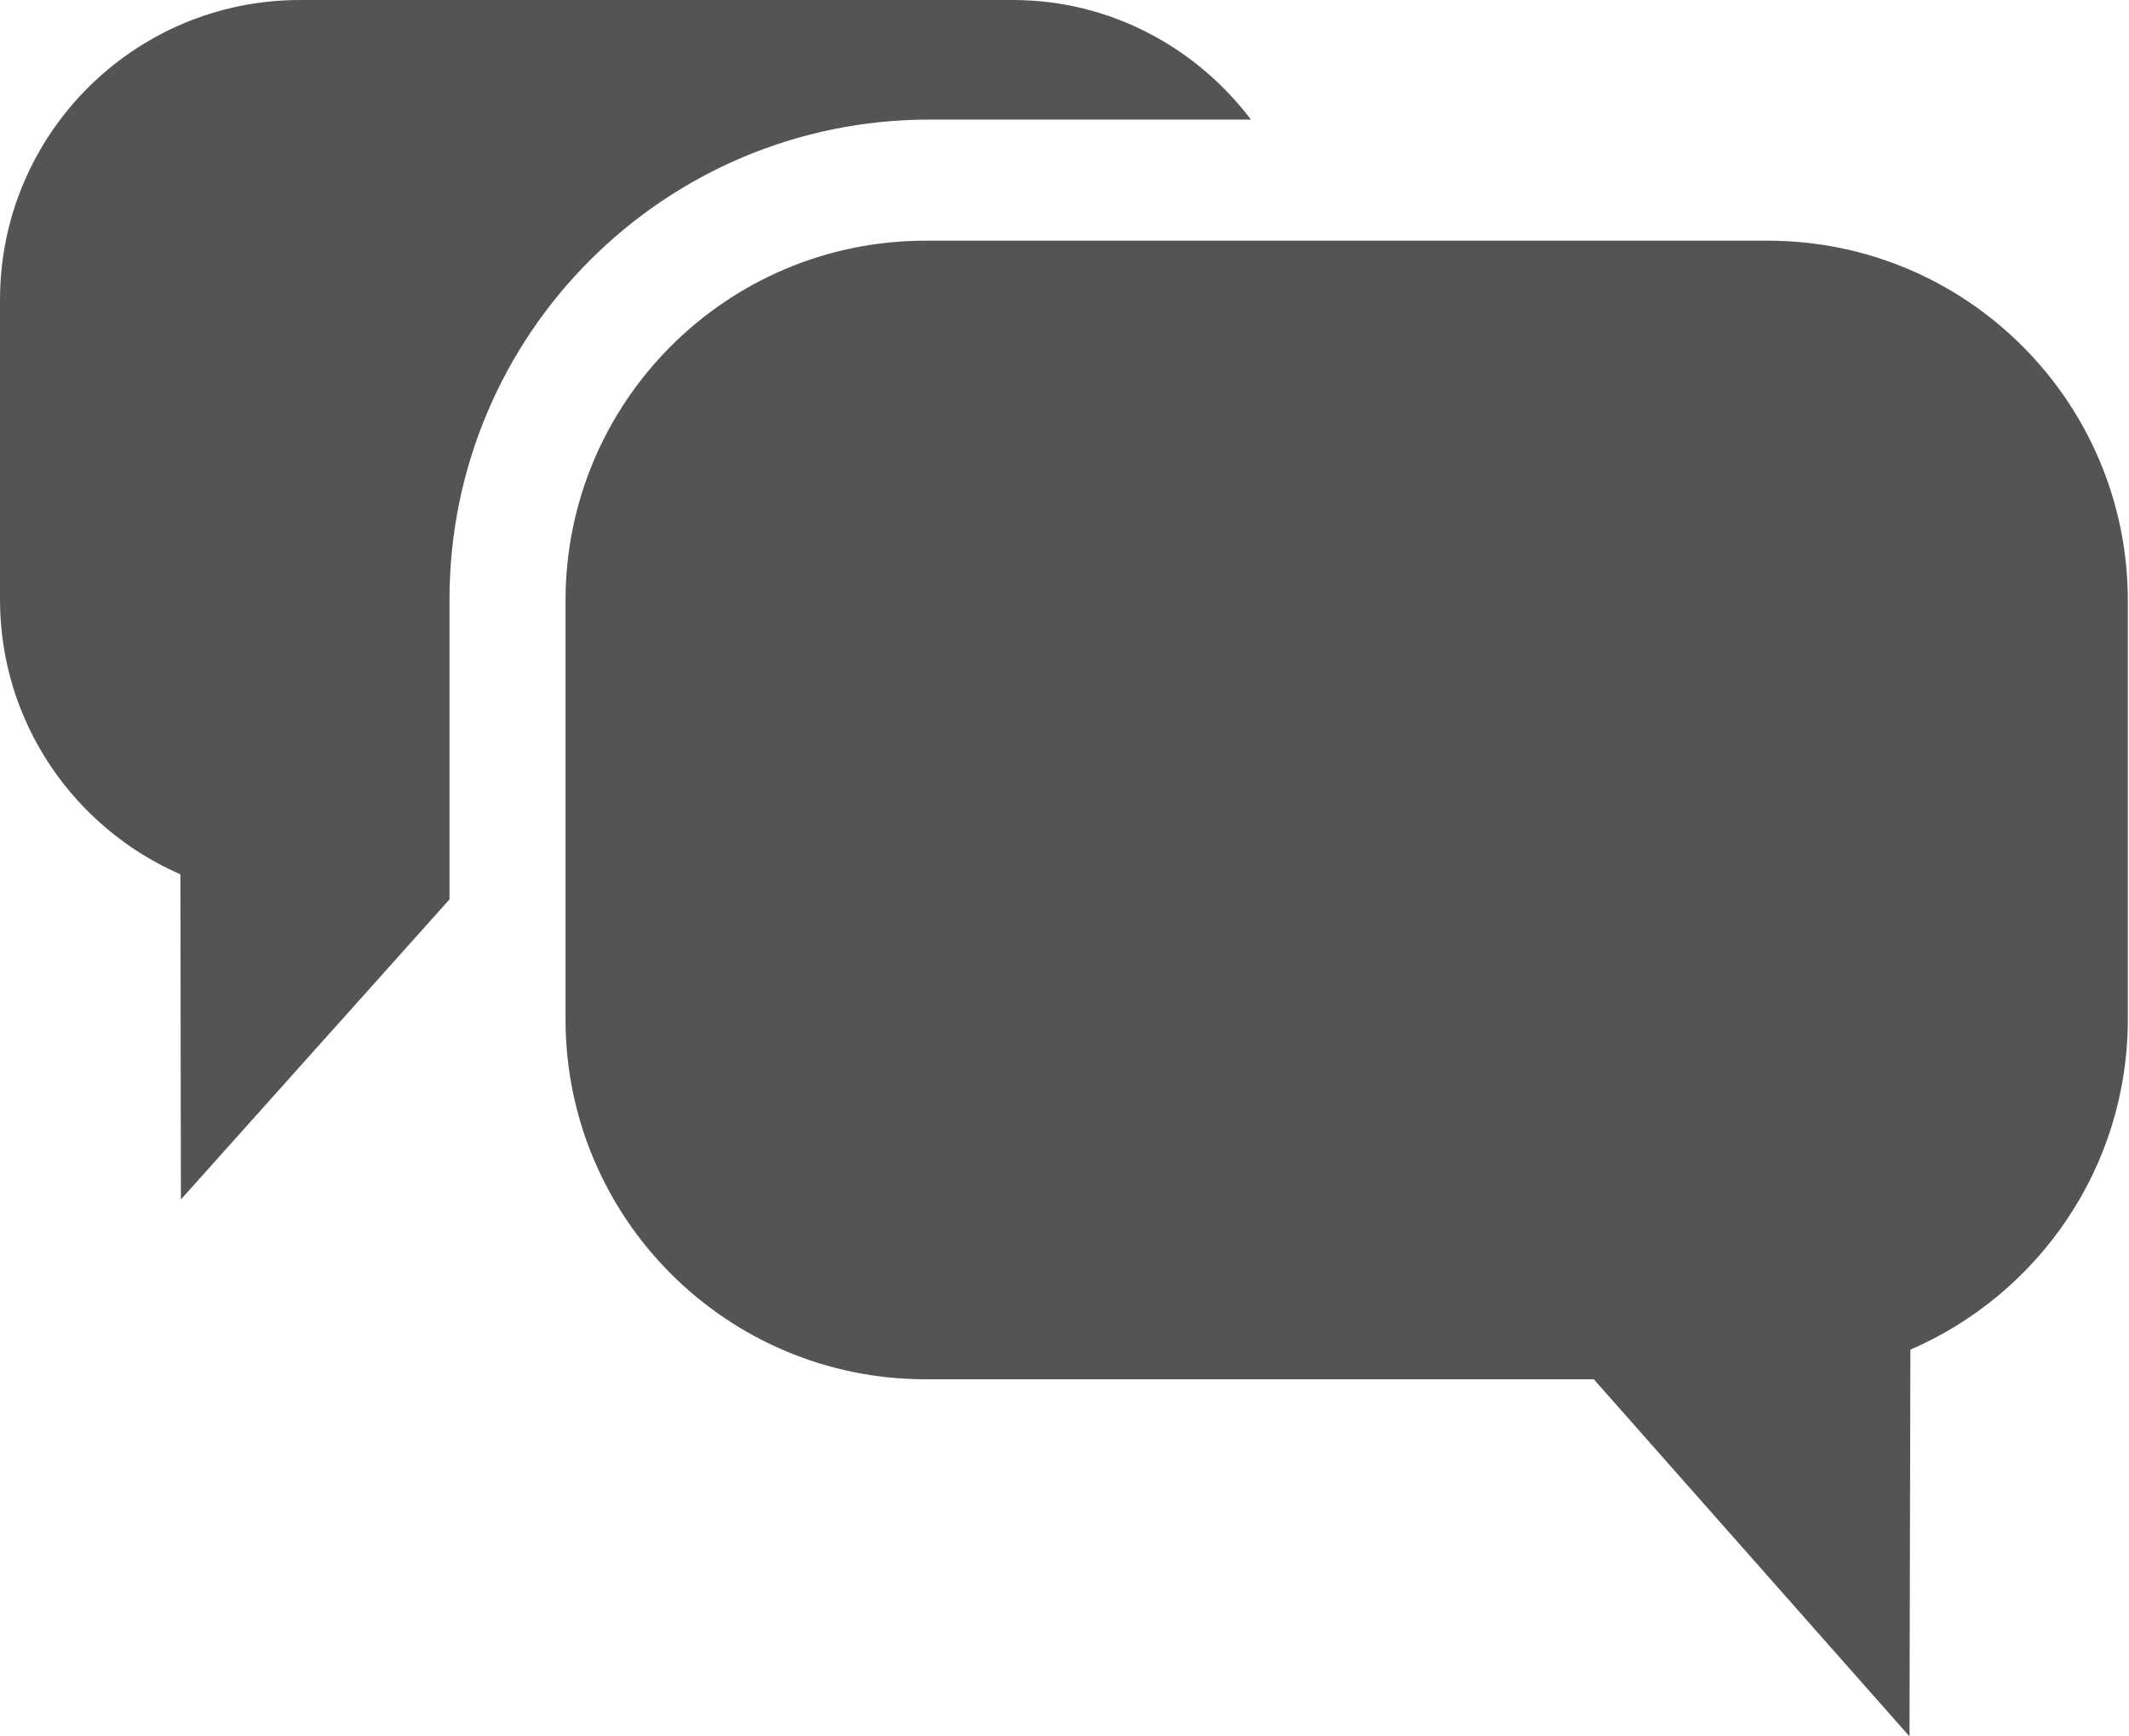
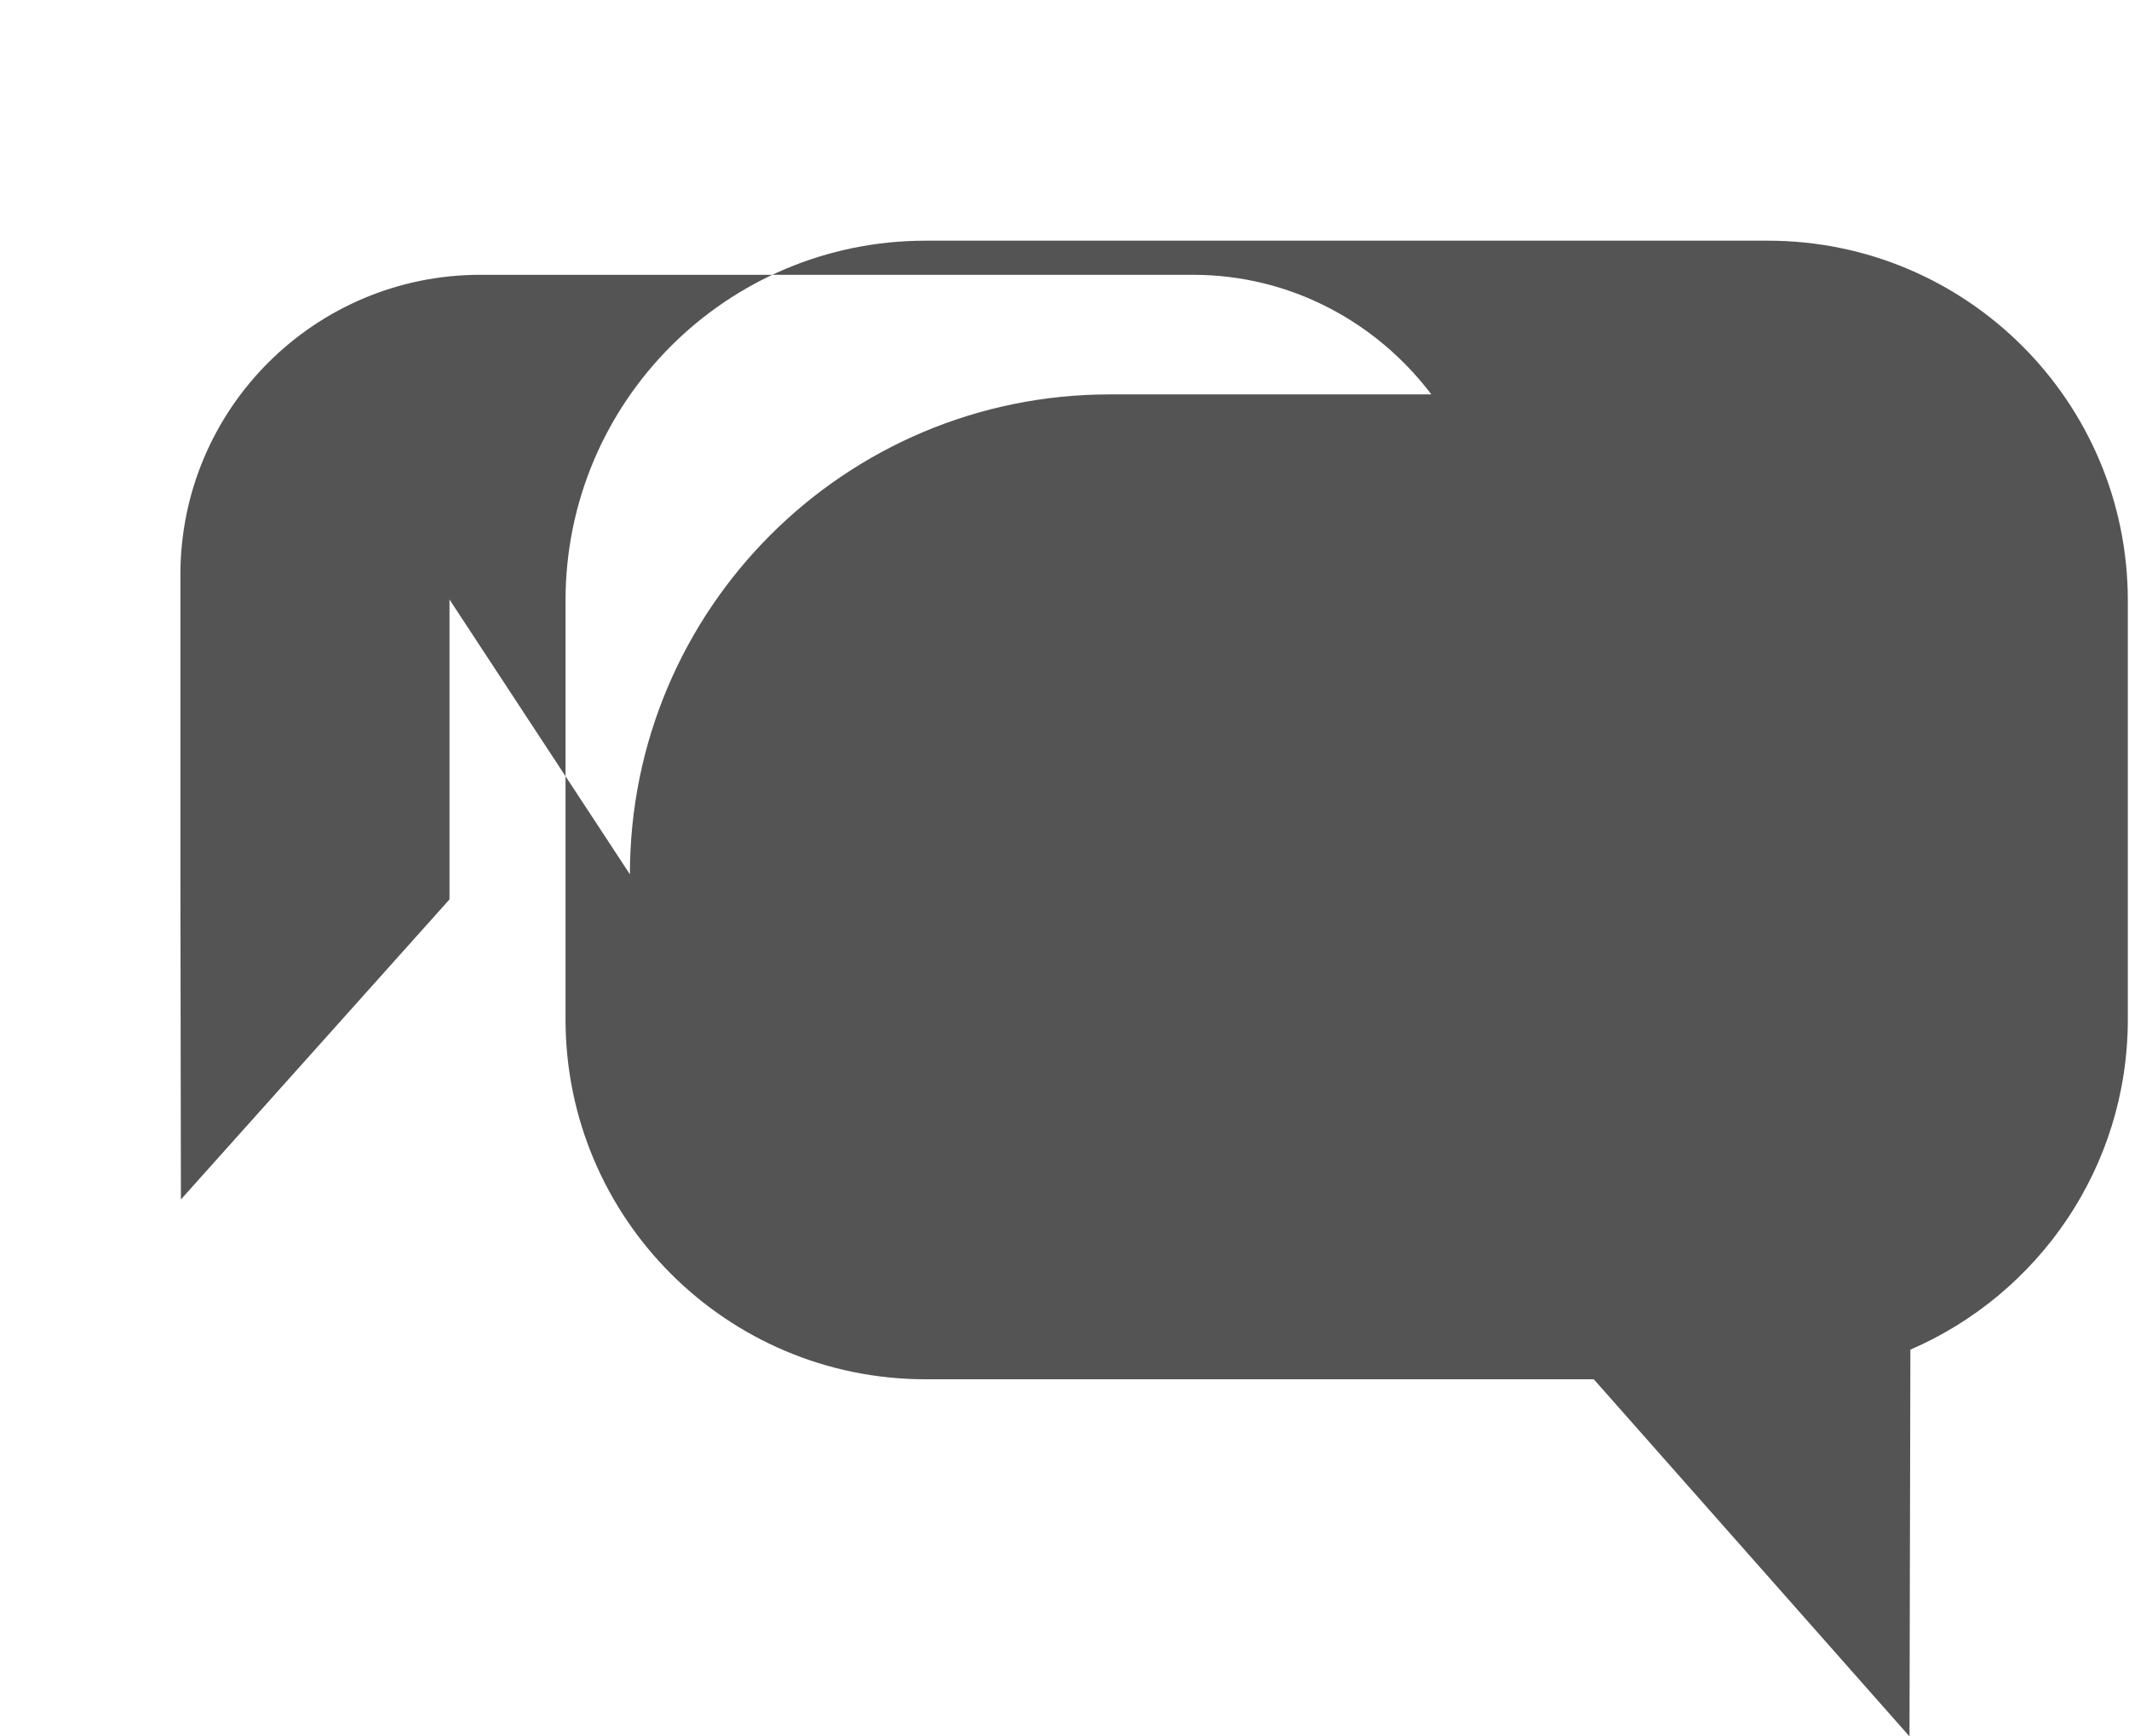
<svg xmlns="http://www.w3.org/2000/svg" fill="#545454" height="31" preserveAspectRatio="xMidYMid meet" version="1" viewBox="-0.0 -0.0 38.0 31.0" width="38" zoomAndPan="magnify">
  <g id="change1_1">
-     <path clip-rule="evenodd" d="m34.098 24.095l-0.016 6.905-5.635-6.376h-11.928c-3.548 0-6.425-2.877-6.425-6.426v-7.476c0-3.548 2.876-6.425 6.425-6.425h15.035c3.548 0 6.425 2.877 6.425 6.425v7.476c0 2.645-1.6 4.911-3.881 5.897zm-26.075-13.392v5.354l-4.794 5.357-9e-3 -5.805c-1.893-0.825-3.22-2.709-3.22-4.906v-5.349c0-2.958 2.396-5.354 5.355-5.354h12.719c1.743 0 3.277 0.846 4.254 2.135h-5.738c-4.732 0-8.567 3.835-8.567 8.568z" fill="inherit" fill-rule="evenodd" />
+     <path clip-rule="evenodd" d="m34.098 24.095l-0.016 6.905-5.635-6.376h-11.928c-3.548 0-6.425-2.877-6.425-6.426v-7.476c0-3.548 2.876-6.425 6.425-6.425h15.035c3.548 0 6.425 2.877 6.425 6.425v7.476c0 2.645-1.6 4.911-3.881 5.897zm-26.075-13.392v5.354l-4.794 5.357-9e-3 -5.805v-5.349c0-2.958 2.396-5.354 5.355-5.354h12.719c1.743 0 3.277 0.846 4.254 2.135h-5.738c-4.732 0-8.567 3.835-8.567 8.568z" fill="inherit" fill-rule="evenodd" />
  </g>
</svg>